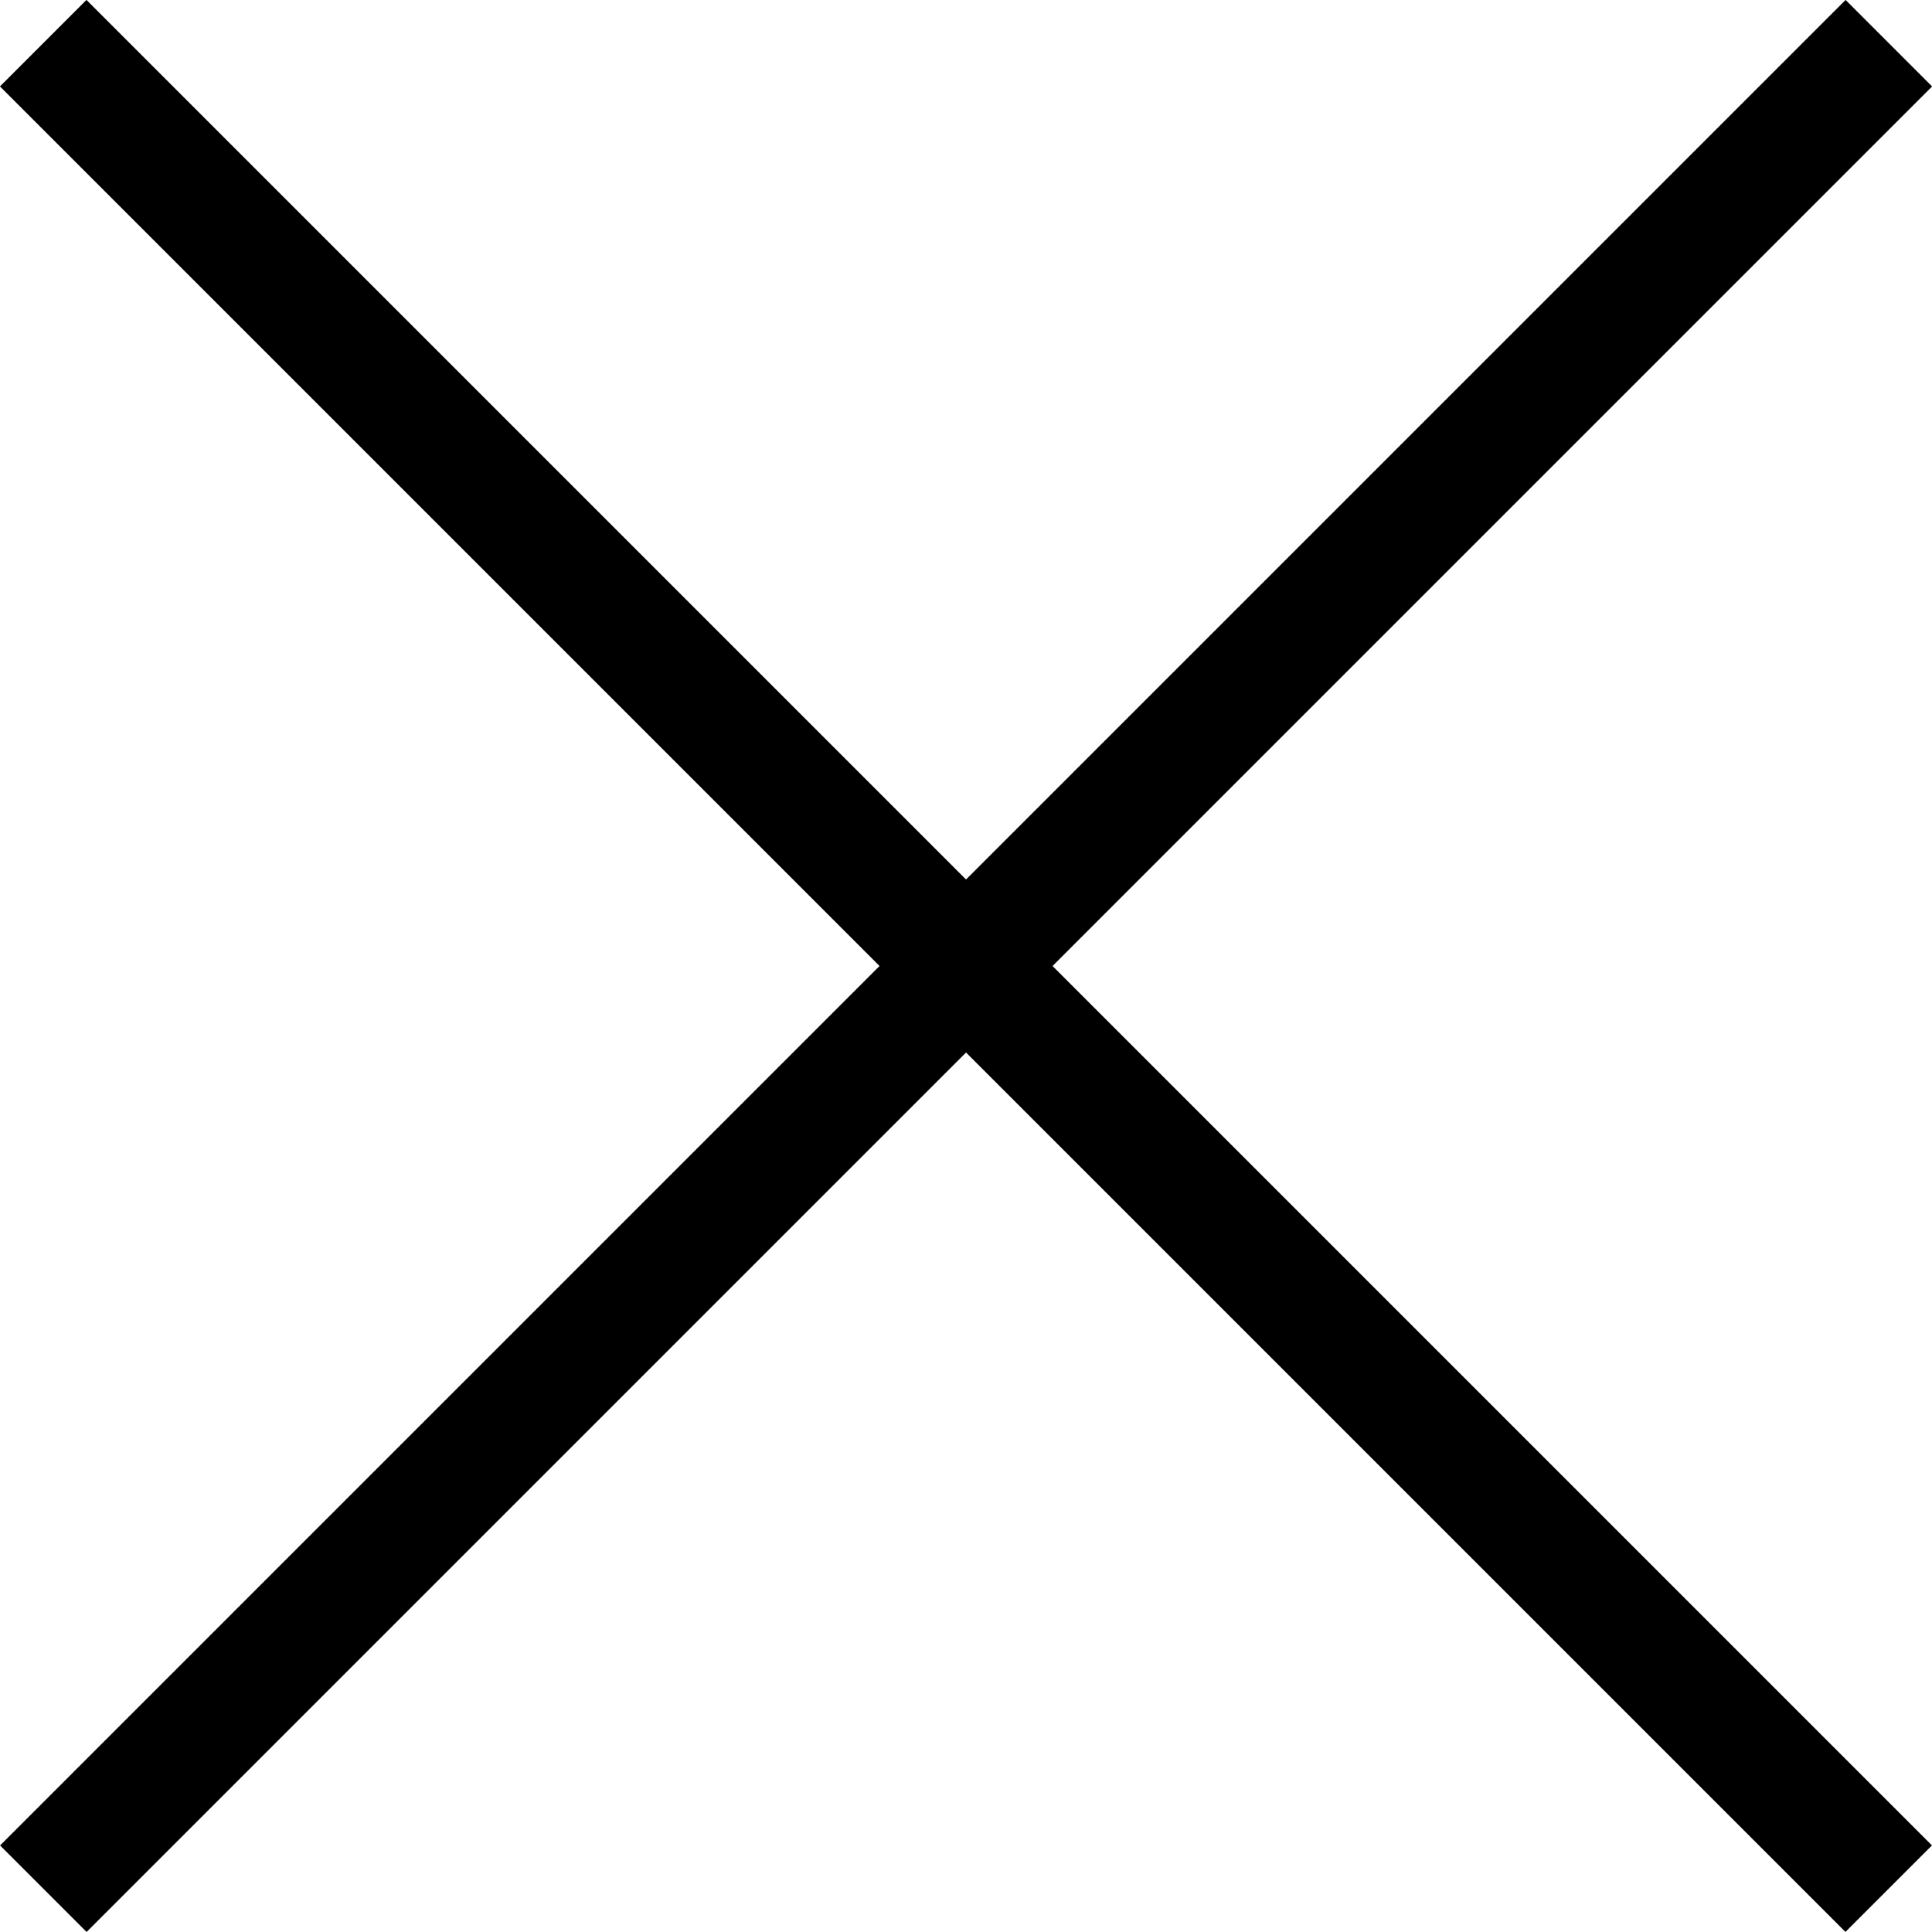
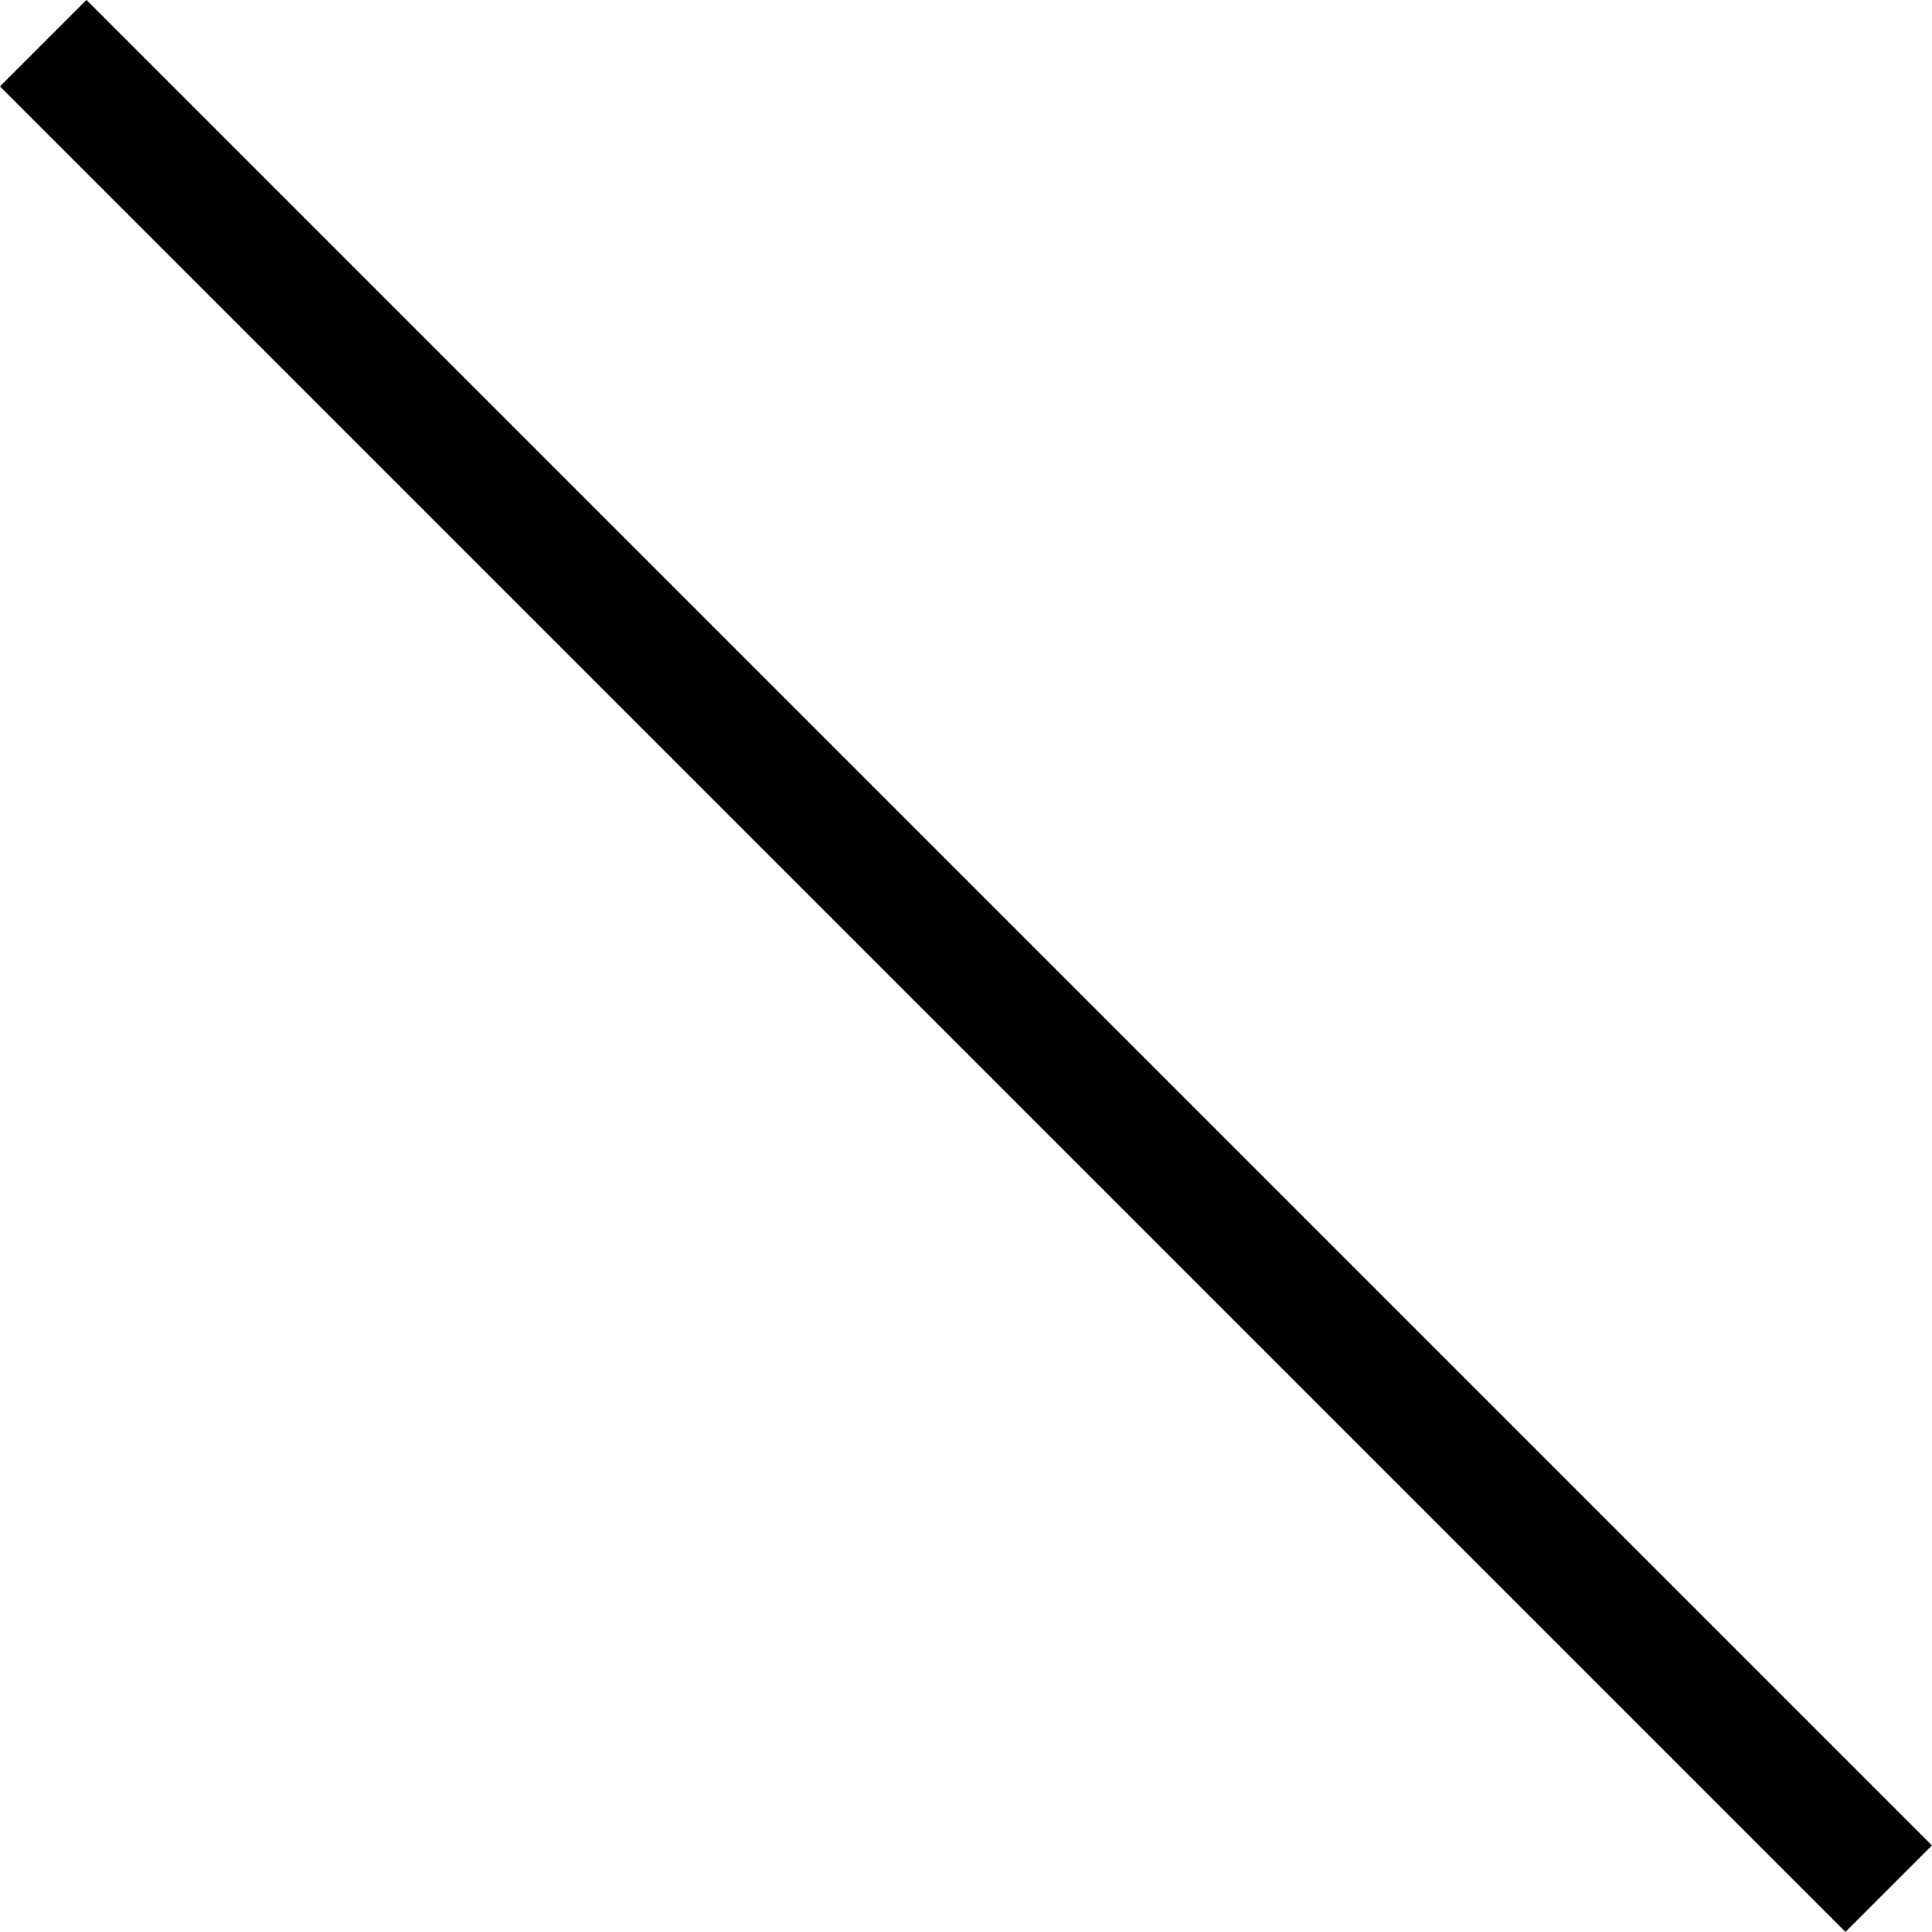
<svg xmlns="http://www.w3.org/2000/svg" width="11.844" height="11.844">
  <path data-name="Tracciato 1562" d="M0 0h16" transform="rotate(45 -.187 .452)" style="stroke:#000;stroke-width:.75px;fill:transparent" />
-   <path data-name="Tracciato 1563" d="M0 0v16" transform="rotate(45 5.47 14.11)" style="fill:none;stroke:#000;stroke-width:.75px" />
</svg>